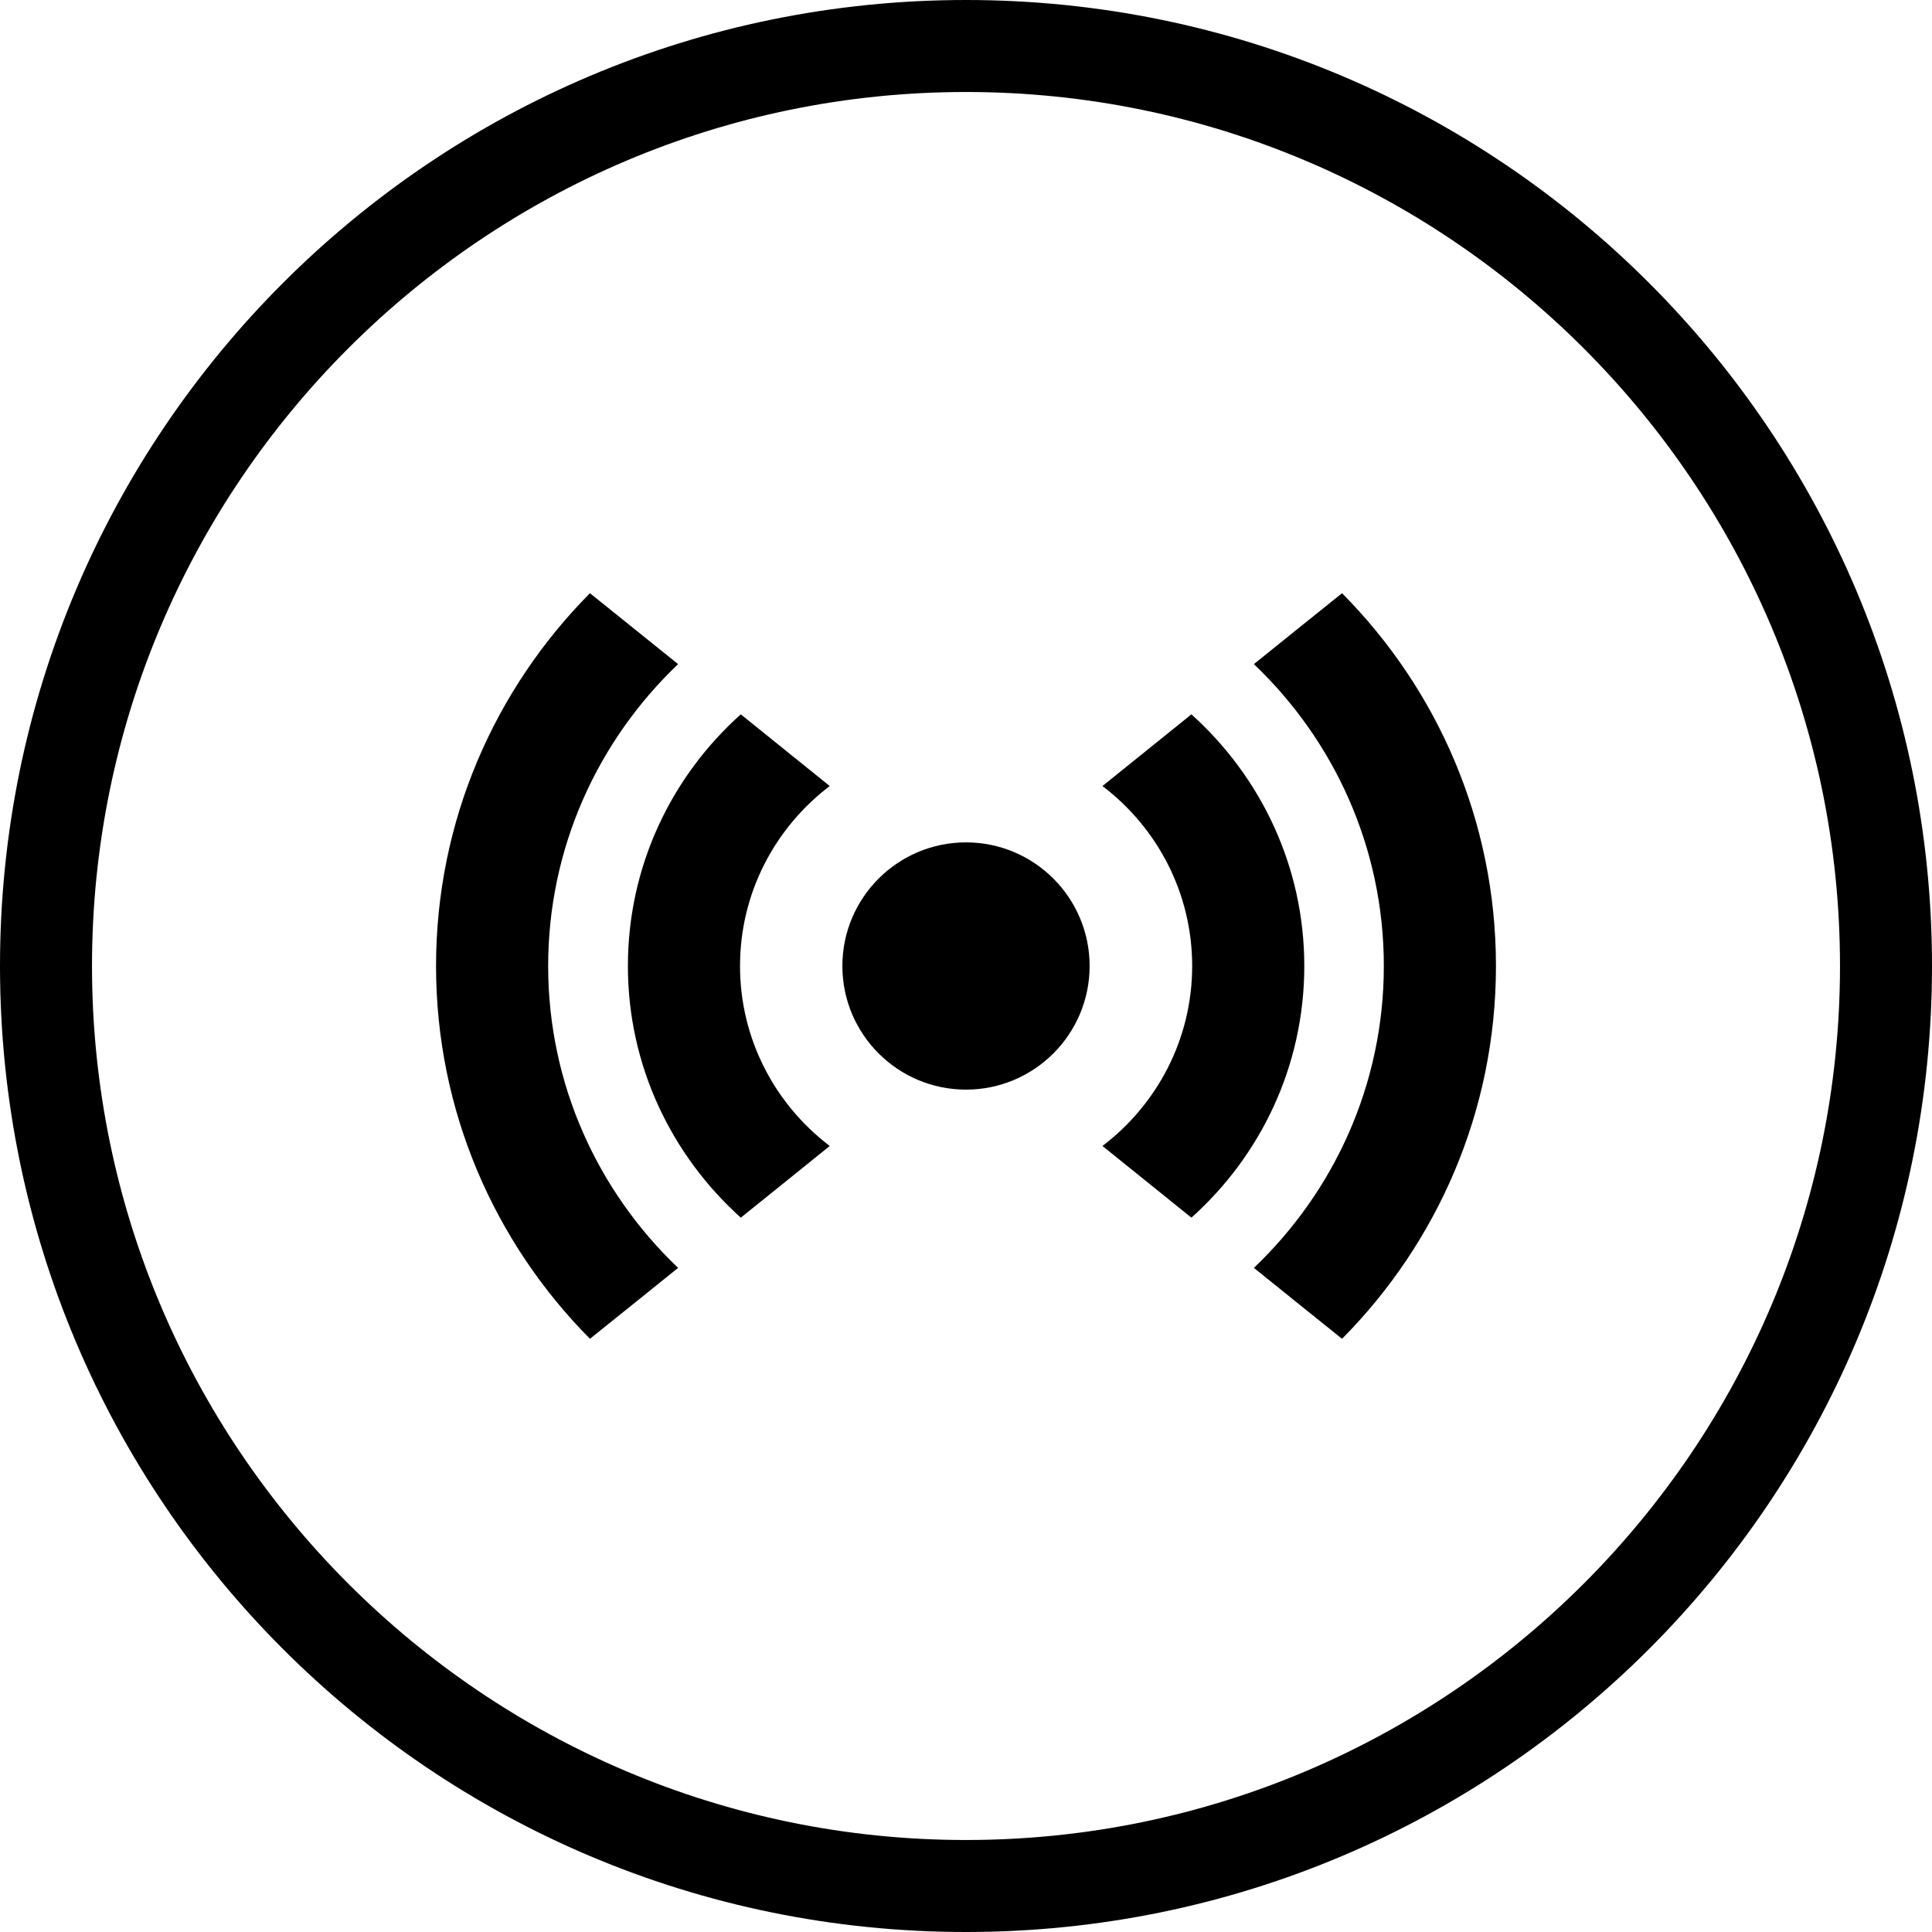
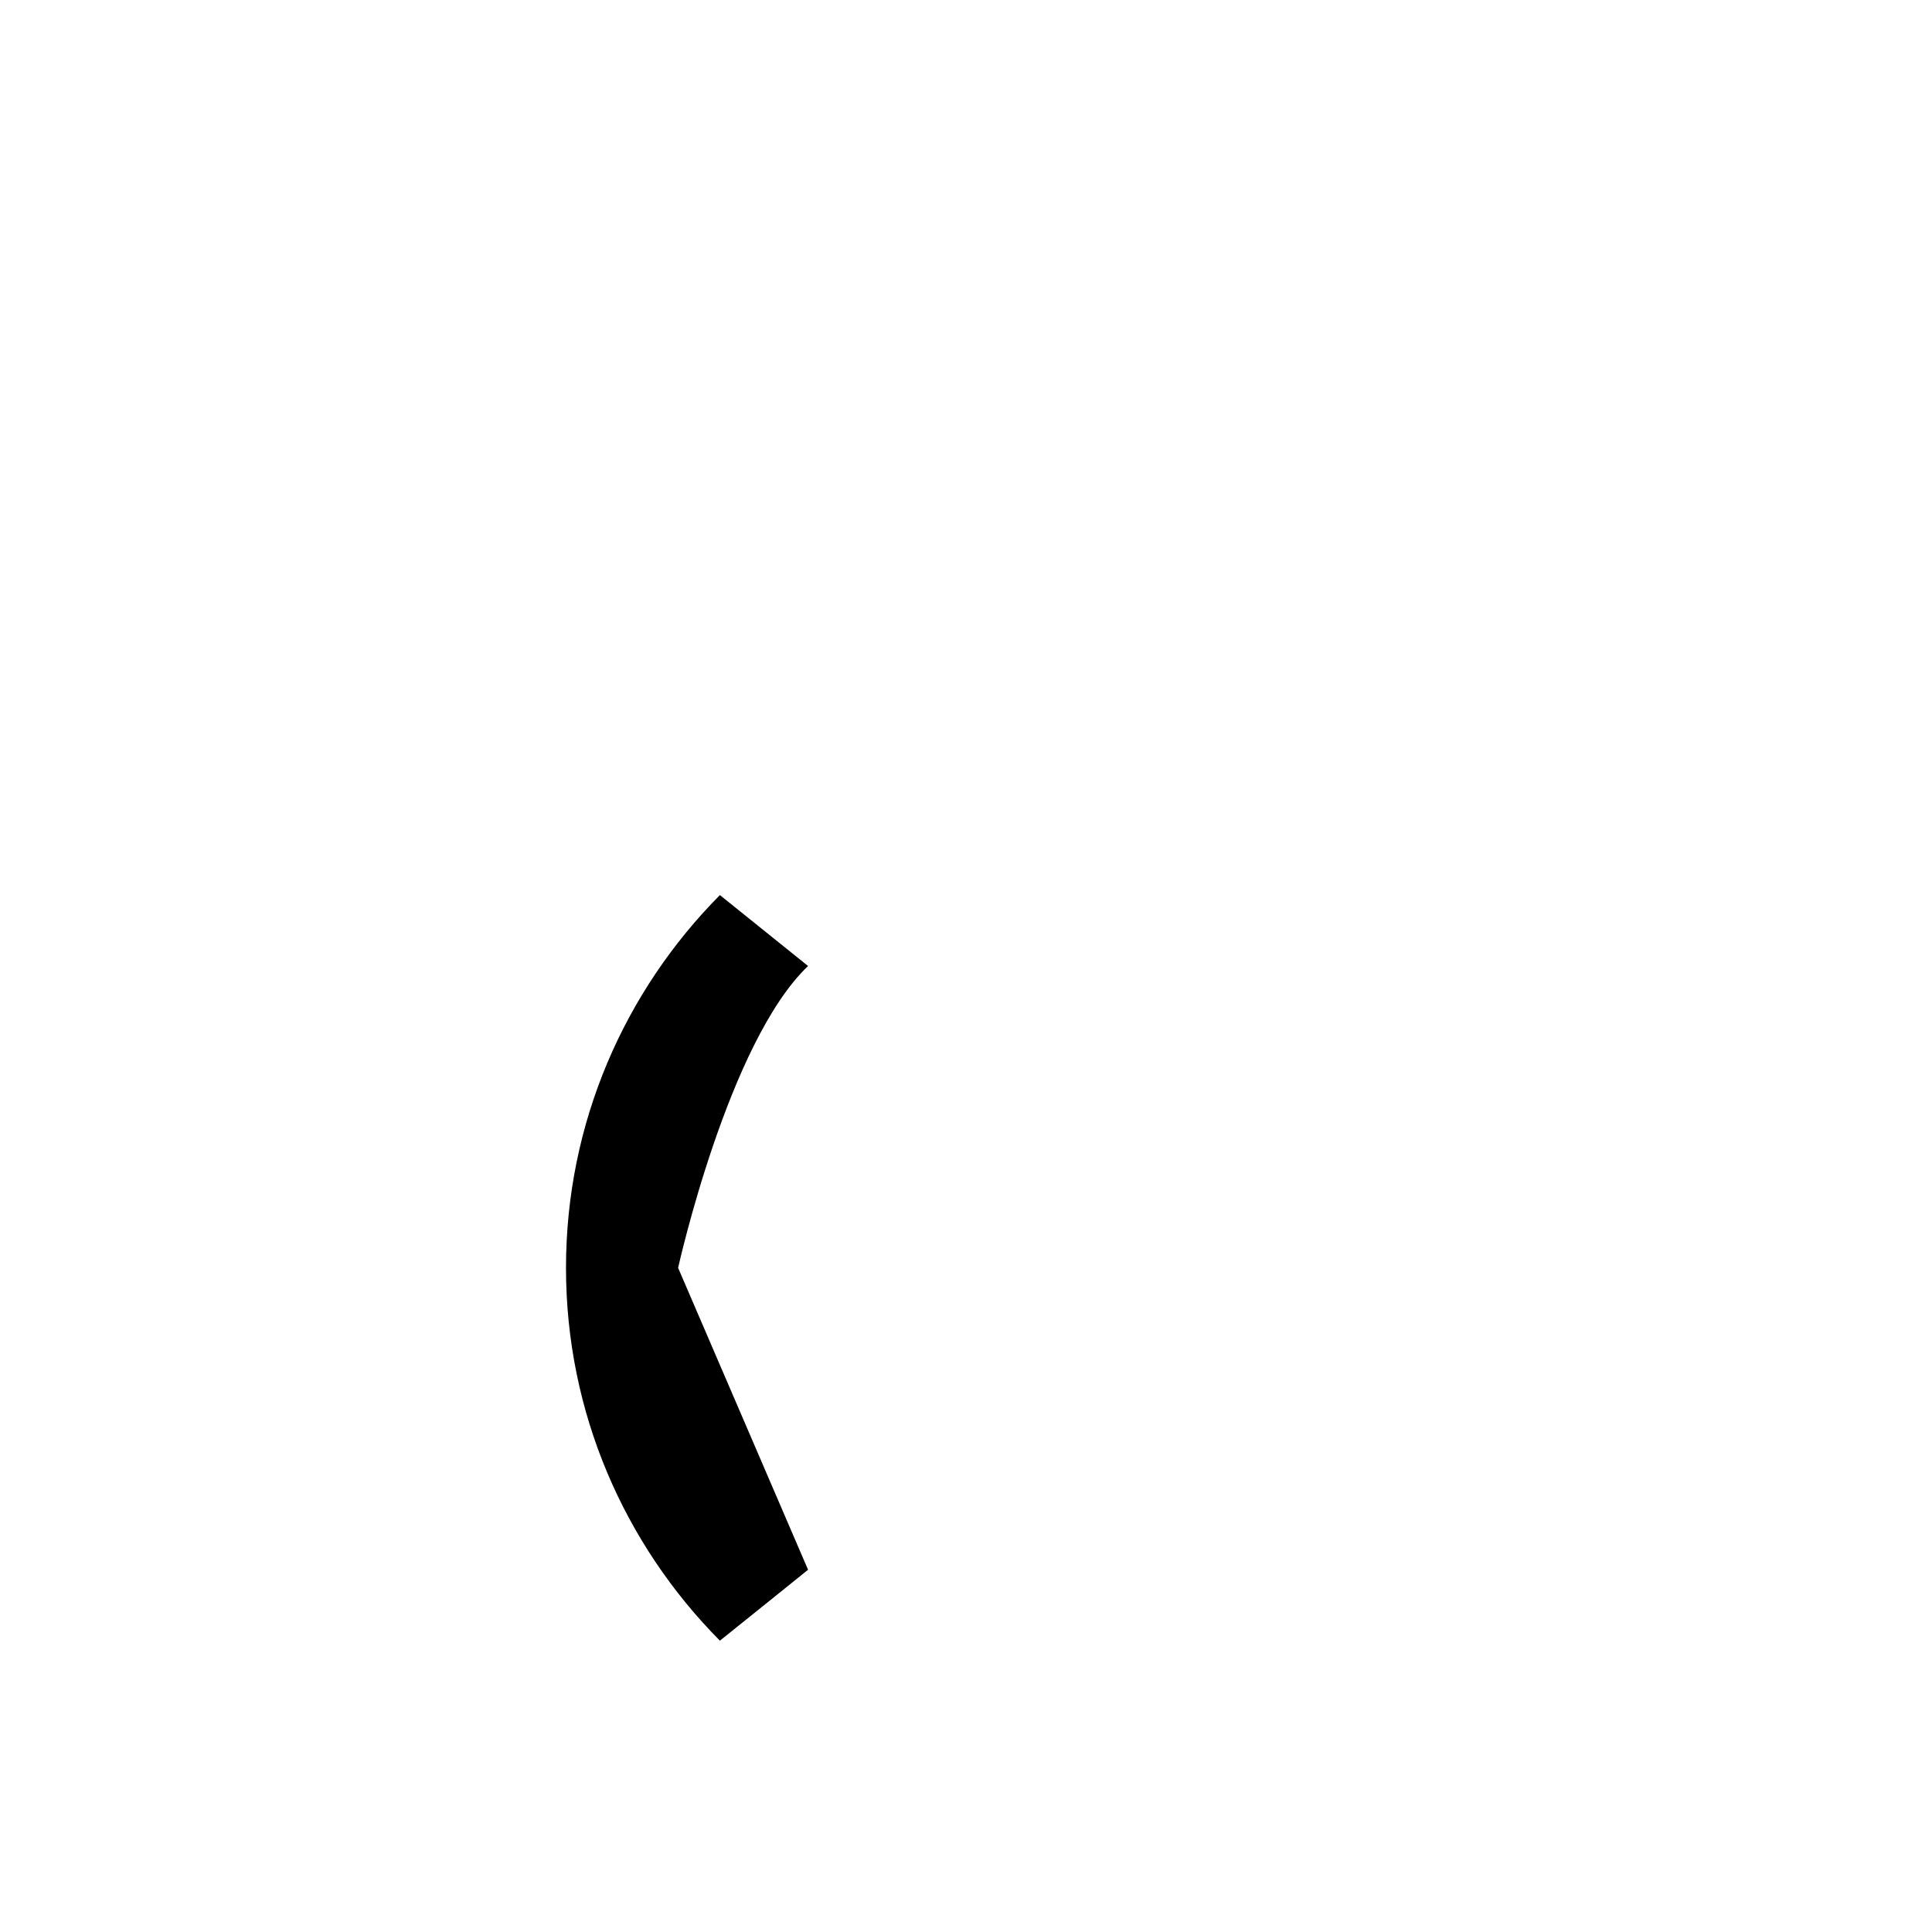
<svg xmlns="http://www.w3.org/2000/svg" id="Layer_1" viewBox="0 0 100.8 100.8">
  <defs>
    <style>.cls-1{fill:none;}.cls-2{clip-path:url(#clippath);}.cls-3{clip-path:url(#clippath-1);}.cls-4{clip-path:url(#clippath-4);}.cls-5{clip-path:url(#clippath-3);}.cls-6{clip-path:url(#clippath-2);}.cls-7{clip-path:url(#clippath-5);}</style>
    <clipPath id="clippath">
-       <rect class="cls-1" width="100.8" height="100.8" />
-     </clipPath>
+       </clipPath>
    <clipPath id="clippath-1">
      <rect class="cls-1" width="100.8" height="100.8" />
    </clipPath>
    <clipPath id="clippath-2">
      <rect class="cls-1" width="100.8" height="100.8" />
    </clipPath>
    <clipPath id="clippath-3">
      <rect class="cls-1" width="100.8" height="100.8" />
    </clipPath>
    <clipPath id="clippath-4">
      <rect class="cls-1" width="100.8" height="100.8" />
    </clipPath>
    <clipPath id="clippath-5">
      <rect class="cls-1" width="100.8" height="100.8" />
    </clipPath>
  </defs>
  <g class="cls-2">
    <path d="m50.4,0h0C22.57,0,0,22.57,0,50.4s22.57,50.4,50.4,50.4,50.4-22.57,50.4-50.4S78.24,0,50.4,0m0,4.8c25.14,0,45.6,20.46,45.6,45.6s-20.46,45.6-45.6,45.6S4.8,75.54,4.8,50.4,25.26,4.8,50.4,4.8" />
  </g>
  <g class="cls-3">
-     <path d="m56.85,50.4c0,3.56-2.89,6.45-6.45,6.45s-6.45-2.89-6.45-6.45,2.89-6.45,6.45-6.45,6.45,2.89,6.45,6.45" />
-   </g>
+     </g>
  <g class="cls-6">
-     <path d="m62.2,50.4c0,3.83-1.84,7.23-4.68,9.39,1.28,1.03,2.89,2.33,4.64,3.74,3.61-3.23,5.89-7.91,5.89-13.13s-2.29-9.89-5.89-13.13c-1.75,1.41-3.36,2.71-4.64,3.74,2.84,2.16,4.68,5.56,4.68,9.39" />
-   </g>
+     </g>
  <g class="cls-5">
-     <path d="m38.65,63.53c1.75-1.41,3.36-2.7,4.64-3.74-2.84-2.16-4.68-5.56-4.68-9.39s1.84-7.23,4.68-9.39c-1.28-1.03-2.89-2.33-4.64-3.74-3.61,3.23-5.89,7.91-5.89,13.13s2.29,9.89,5.89,13.13" />
-   </g>
+     </g>
  <g class="cls-4">
-     <path d="m35.38,66.15c-4.17-3.97-6.78-9.56-6.78-15.75s2.61-11.78,6.78-15.75c-1.56-1.25-3.13-2.52-4.6-3.7-4.96,5-8.03,11.87-8.03,19.45s3.07,14.45,8.03,19.45c1.47-1.18,3.04-2.44,4.6-3.7" />
+     <path d="m35.38,66.15s2.61-11.78,6.78-15.75c-1.56-1.25-3.13-2.52-4.6-3.7-4.96,5-8.03,11.87-8.03,19.45s3.07,14.45,8.03,19.45c1.47-1.18,3.04-2.44,4.6-3.7" />
  </g>
  <g class="cls-7">
-     <path d="m65.42,66.15c1.56,1.26,3.13,2.52,4.6,3.7,4.96-5,8.03-11.87,8.03-19.45s-3.07-14.45-8.03-19.45c-1.47,1.18-3.04,2.44-4.6,3.7,4.17,3.97,6.78,9.56,6.78,15.75s-2.61,11.78-6.78,15.75" />
-   </g>
+     </g>
</svg>